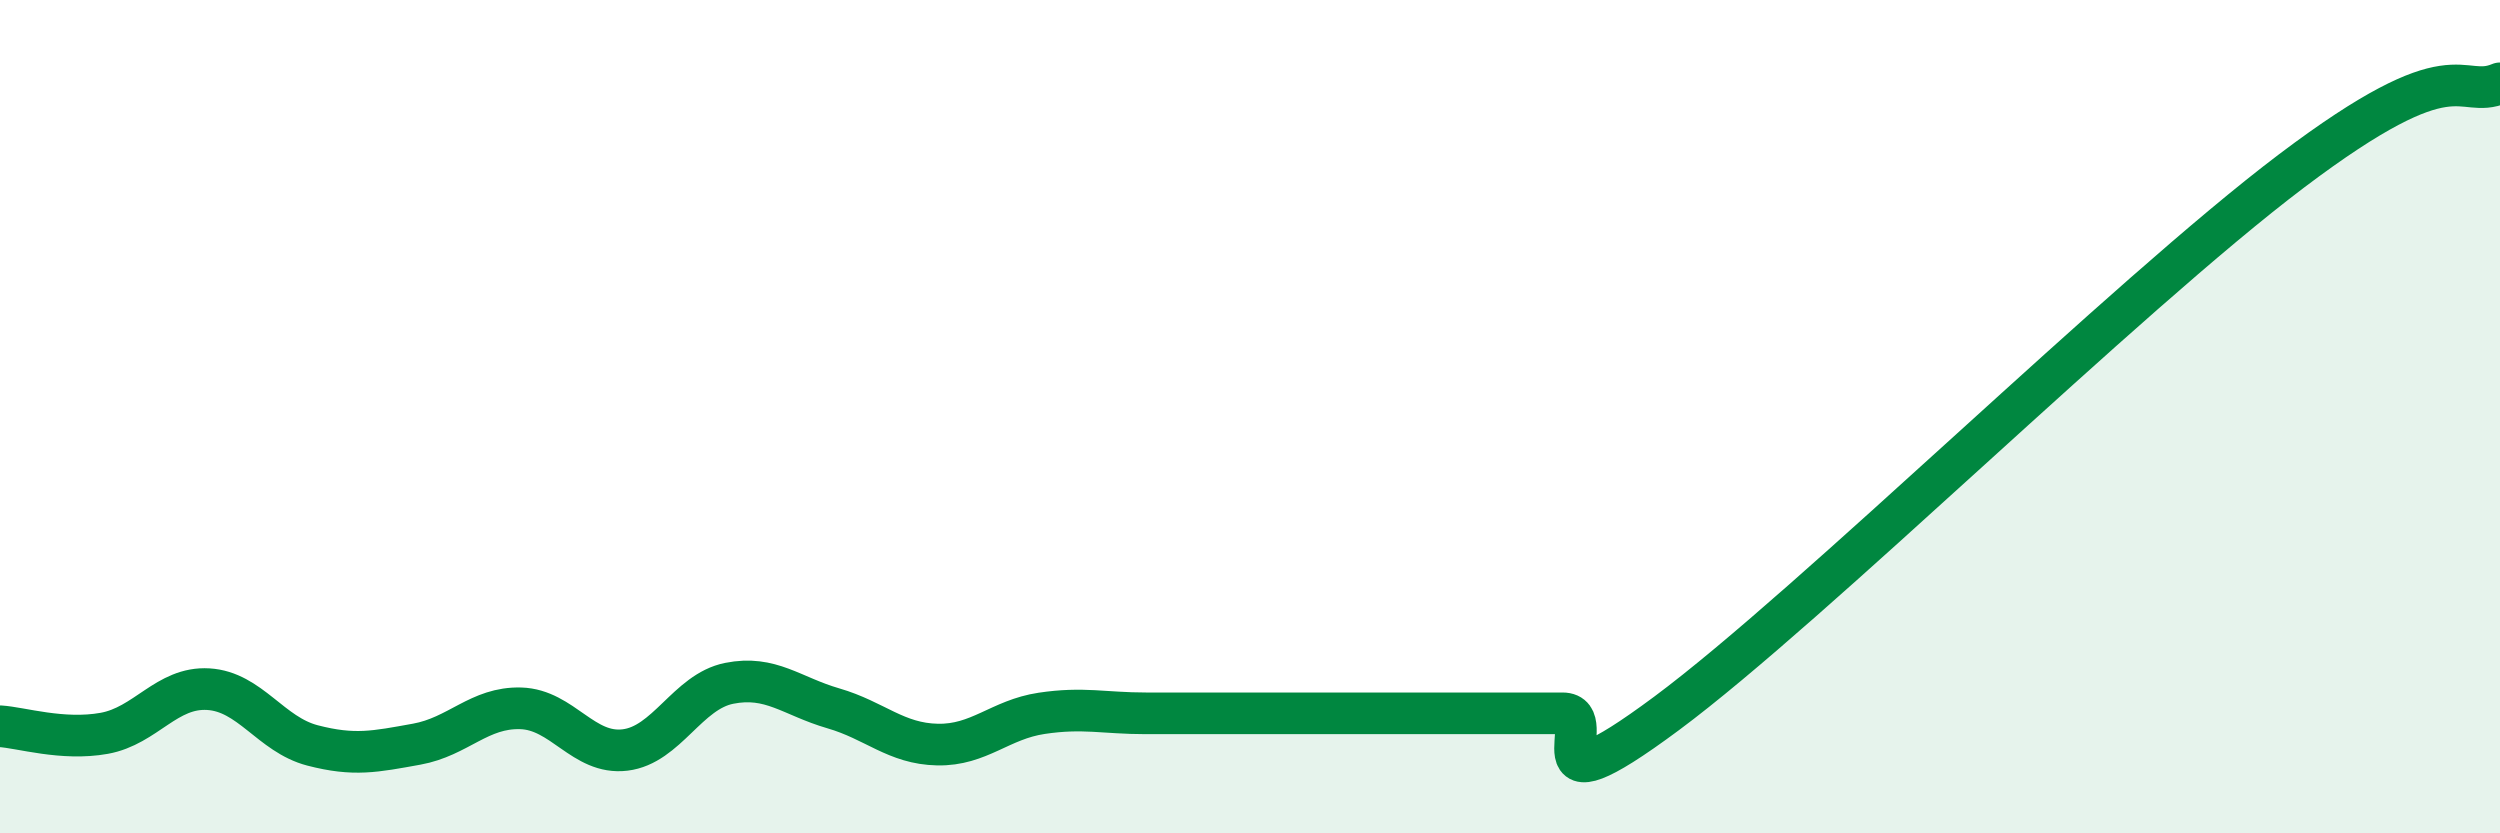
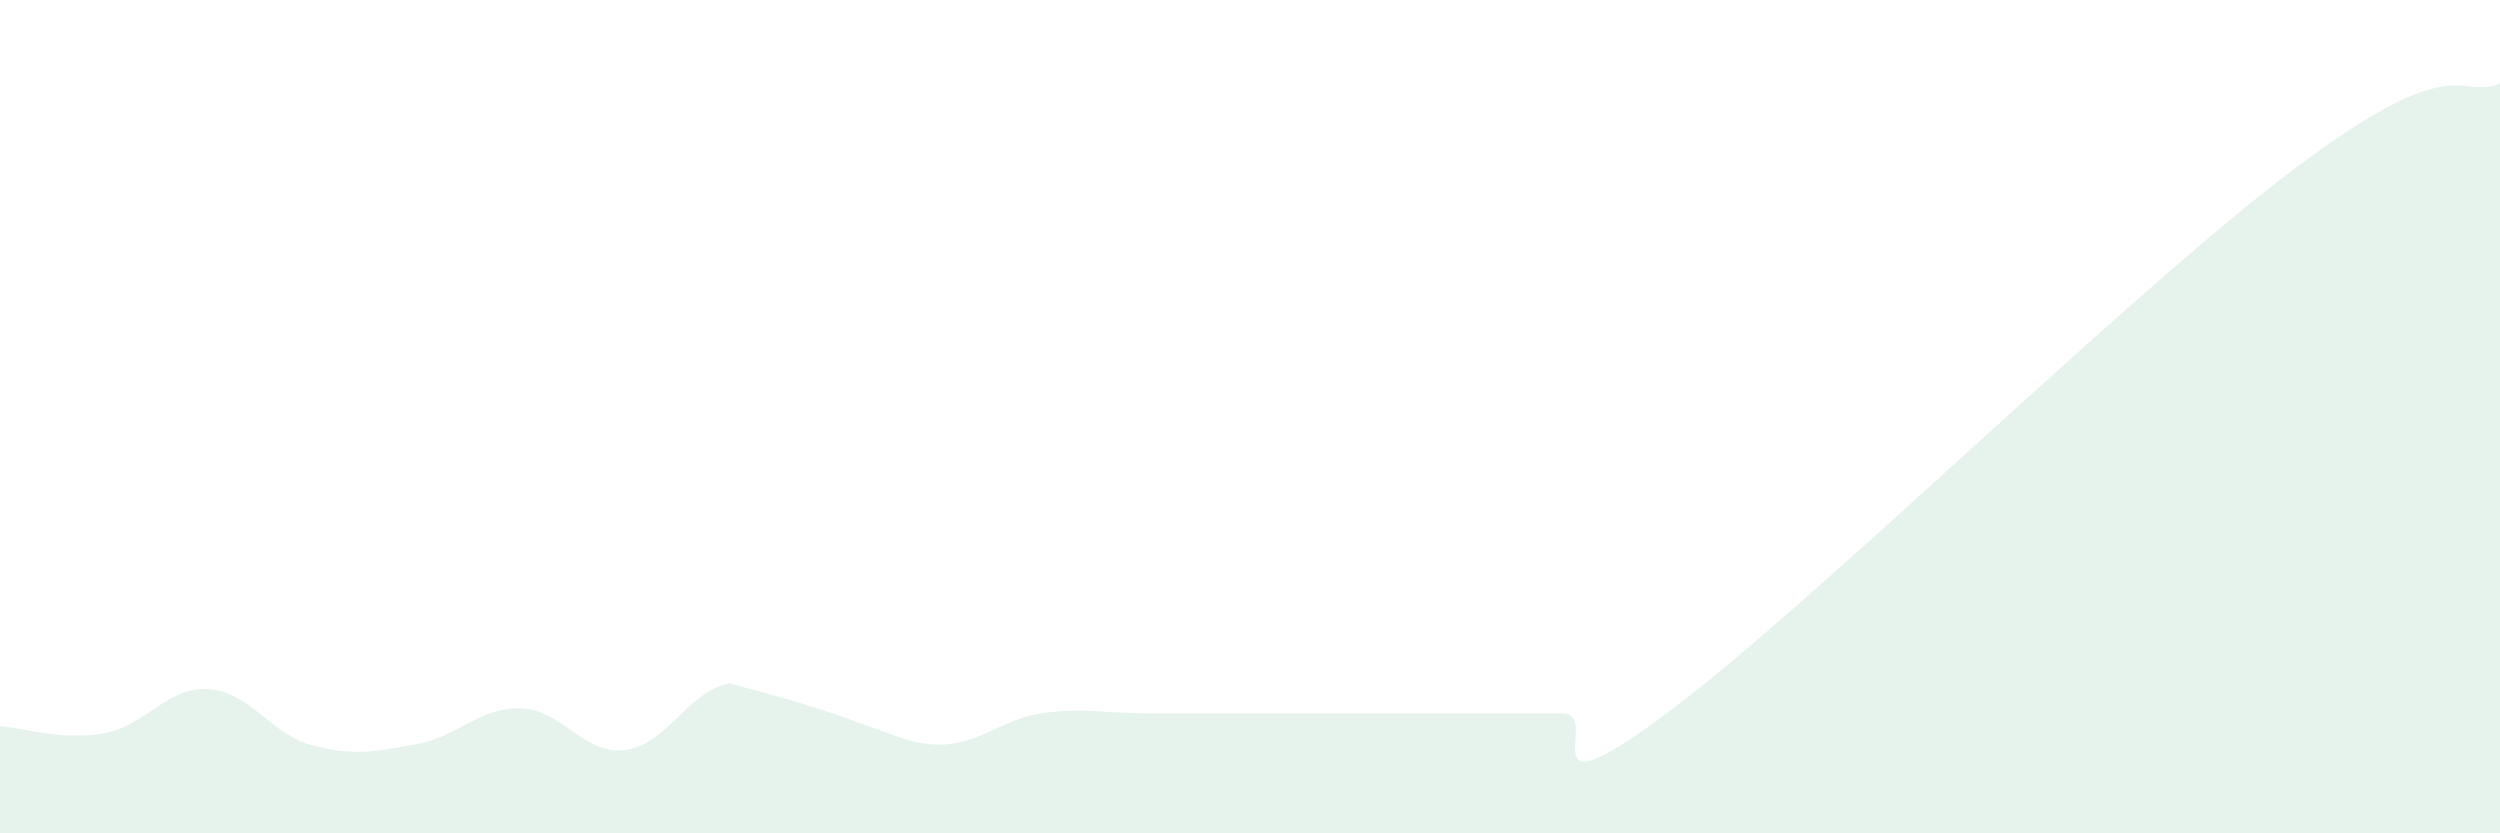
<svg xmlns="http://www.w3.org/2000/svg" width="60" height="20" viewBox="0 0 60 20">
-   <path d="M 0,17.43 C 0.5,17.46 1.5,17.78 2.5,17.6 C 3.5,17.42 4,16.48 5,16.54 C 6,16.6 6.5,17.63 7.5,17.89 C 8.5,18.15 9,18.04 10,17.86 C 11,17.68 11.5,16.97 12.5,17 C 13.5,17.03 14,18.12 15,18 C 16,17.88 16.5,16.6 17.5,16.4 C 18.5,16.2 19,16.71 20,17 C 21,17.29 21.5,17.85 22.5,17.87 C 23.5,17.89 24,17.27 25,17.12 C 26,16.97 26.5,17.12 27.5,17.12 C 28.5,17.12 29,17.12 30,17.12 C 31,17.12 31.5,17.12 32.5,17.12 C 33.5,17.12 34,17.12 35,17.12 C 36,17.12 36.5,17.12 37.5,17.12 C 38.5,17.12 36.5,19.72 40,17.12 C 43.5,14.52 51,7.12 55,4.1 C 59,1.08 59,2.42 60,2L60 20L0 20Z" fill="#008740" opacity="0.1" stroke-linecap="round" stroke-linejoin="round" />
-   <path d="M 0,17.43 C 0.5,17.46 1.5,17.78 2.5,17.6 C 3.5,17.42 4,16.48 5,16.54 C 6,16.6 6.5,17.63 7.5,17.89 C 8.5,18.15 9,18.04 10,17.86 C 11,17.68 11.5,16.97 12.5,17 C 13.5,17.03 14,18.12 15,18 C 16,17.88 16.5,16.6 17.5,16.4 C 18.5,16.2 19,16.71 20,17 C 21,17.29 21.5,17.85 22.5,17.87 C 23.5,17.89 24,17.27 25,17.12 C 26,16.97 26.5,17.12 27.5,17.12 C 28.5,17.12 29,17.12 30,17.12 C 31,17.12 31.5,17.12 32.5,17.12 C 33.5,17.12 34,17.12 35,17.12 C 36,17.12 36.5,17.12 37.5,17.12 C 38.5,17.12 36.5,19.72 40,17.12 C 43.5,14.52 51,7.12 55,4.1 C 59,1.08 59,2.42 60,2" stroke="#008740" stroke-width="1" fill="none" stroke-linecap="round" stroke-linejoin="round" />
+   <path d="M 0,17.43 C 0.5,17.46 1.5,17.78 2.5,17.6 C 3.5,17.42 4,16.48 5,16.54 C 6,16.6 6.5,17.63 7.5,17.89 C 8.5,18.15 9,18.04 10,17.86 C 11,17.68 11.5,16.97 12.5,17 C 13.5,17.03 14,18.12 15,18 C 16,17.88 16.5,16.6 17.5,16.4 C 21,17.29 21.5,17.85 22.5,17.87 C 23.5,17.89 24,17.27 25,17.12 C 26,16.97 26.5,17.12 27.5,17.12 C 28.5,17.12 29,17.12 30,17.12 C 31,17.12 31.5,17.12 32.5,17.12 C 33.5,17.12 34,17.12 35,17.12 C 36,17.12 36.5,17.12 37.5,17.12 C 38.5,17.12 36.5,19.72 40,17.12 C 43.5,14.52 51,7.12 55,4.1 C 59,1.08 59,2.42 60,2L60 20L0 20Z" fill="#008740" opacity="0.1" stroke-linecap="round" stroke-linejoin="round" />
</svg>